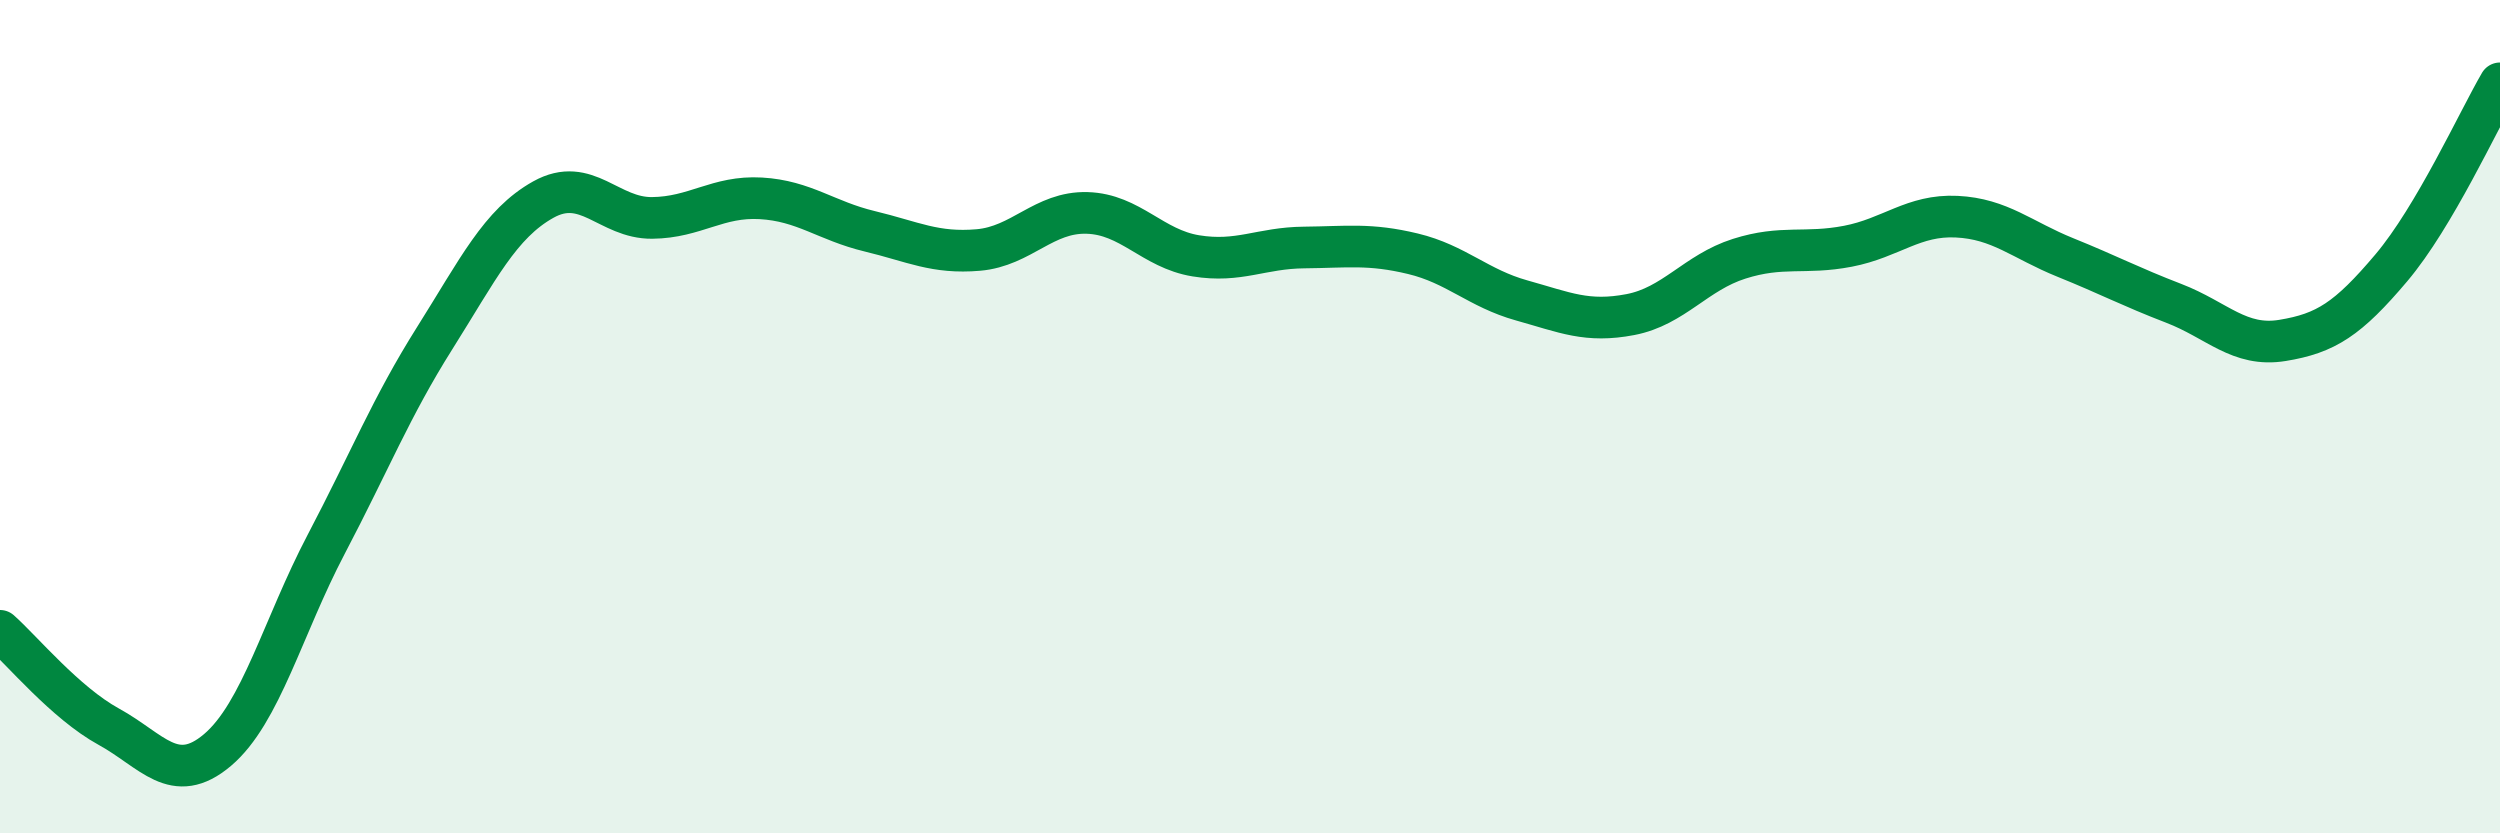
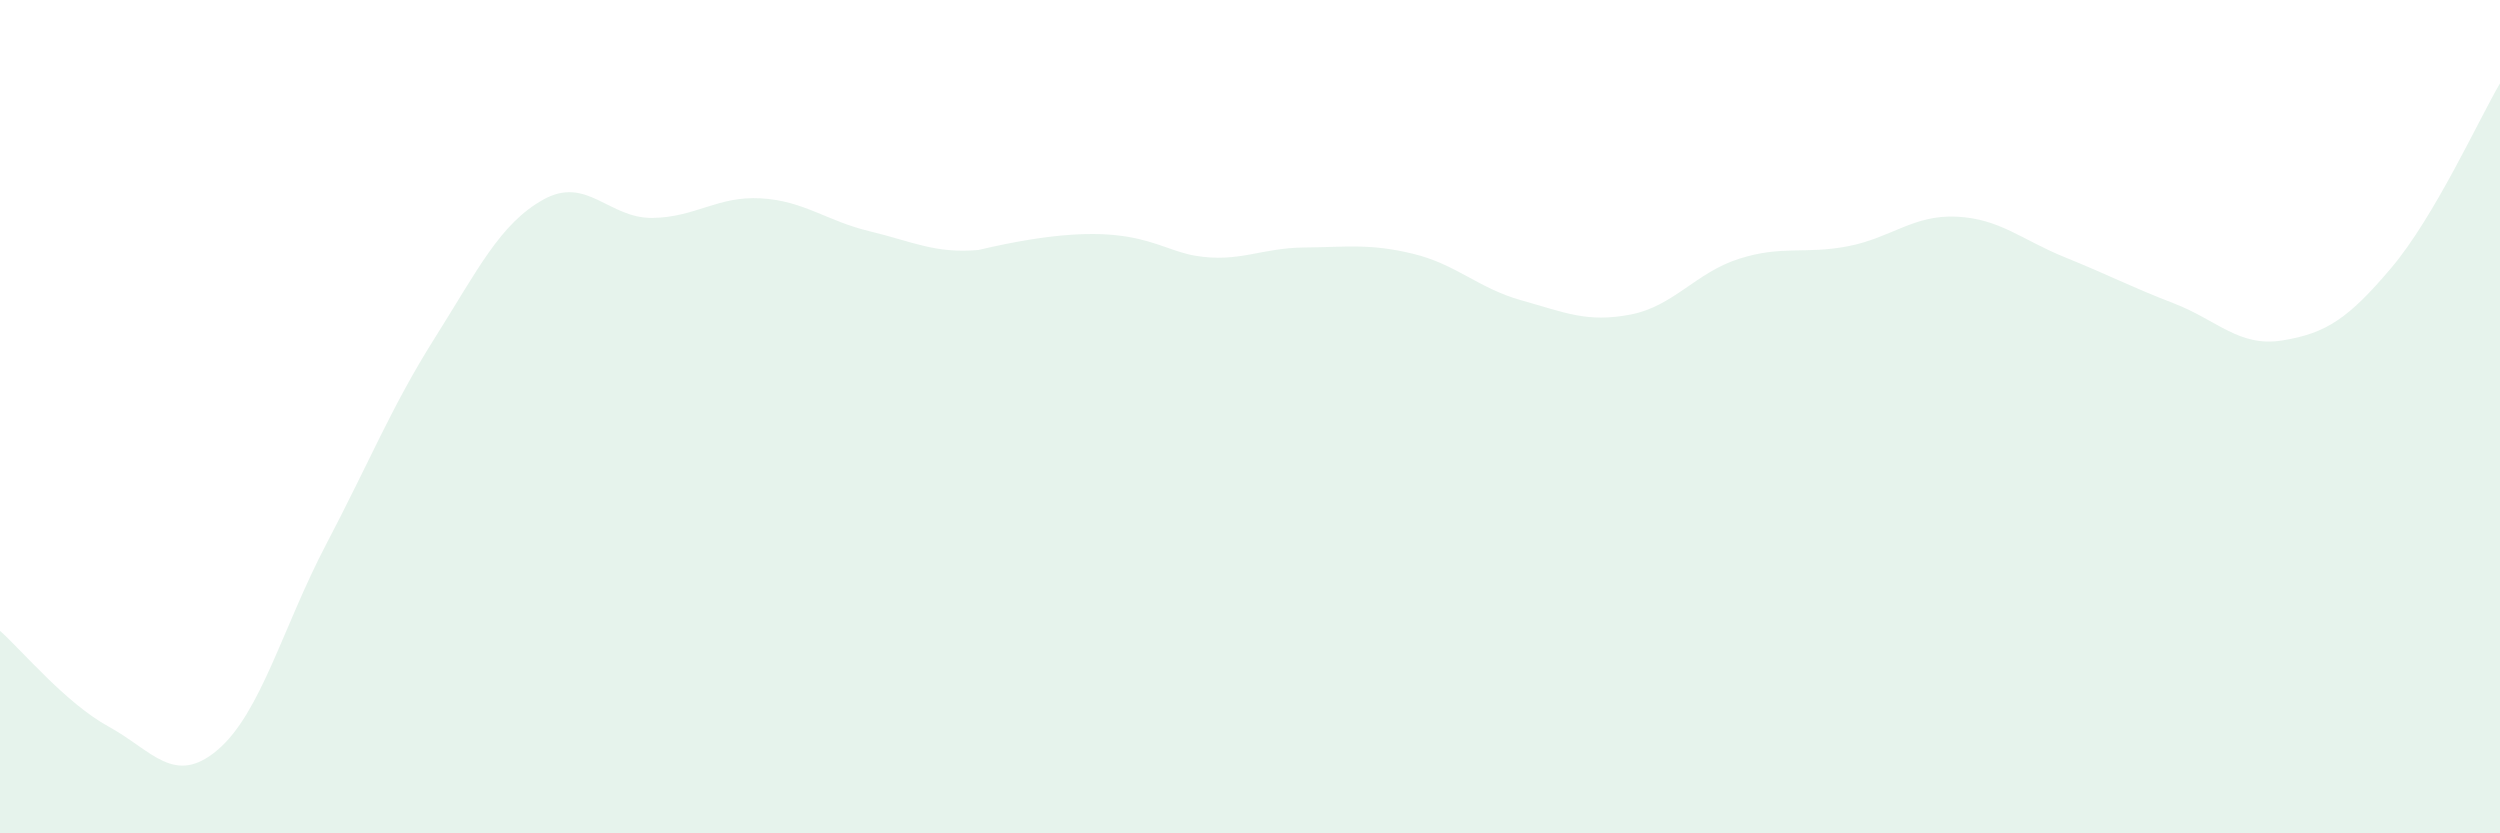
<svg xmlns="http://www.w3.org/2000/svg" width="60" height="20" viewBox="0 0 60 20">
-   <path d="M 0,15.14 C 0.52,15.6 1.57,16.87 2.61,17.44 C 3.65,18.01 4.18,18.88 5.22,18 C 6.26,17.12 6.79,15.04 7.83,13.06 C 8.87,11.08 9.39,9.77 10.43,8.12 C 11.47,6.47 12,5.37 13.04,4.79 C 14.08,4.21 14.61,5.24 15.65,5.23 C 16.69,5.22 17.22,4.7 18.26,4.76 C 19.3,4.82 19.83,5.3 20.87,5.55 C 21.91,5.8 22.44,6.09 23.48,6 C 24.52,5.91 25.05,5.08 26.09,5.11 C 27.13,5.14 27.66,5.97 28.7,6.14 C 29.74,6.31 30.26,5.95 31.3,5.94 C 32.34,5.93 32.87,5.84 33.91,6.09 C 34.95,6.34 35.48,6.92 36.52,7.21 C 37.56,7.5 38.09,7.75 39.13,7.55 C 40.17,7.35 40.7,6.54 41.74,6.21 C 42.78,5.88 43.31,6.11 44.35,5.91 C 45.39,5.71 45.92,5.15 46.96,5.2 C 48,5.25 48.53,5.76 49.57,6.18 C 50.61,6.6 51.13,6.88 52.17,7.28 C 53.21,7.68 53.74,8.34 54.78,8.17 C 55.82,8 56.35,7.66 57.39,6.43 C 58.43,5.2 59.48,2.89 60,2L60 20L0 20Z" fill="#008740" opacity="0.1" stroke-linecap="round" stroke-linejoin="round" />
-   <path d="M 0,15.14 C 0.52,15.6 1.57,16.87 2.61,17.44 C 3.65,18.01 4.18,18.88 5.22,18 C 6.26,17.12 6.79,15.04 7.83,13.06 C 8.87,11.08 9.39,9.77 10.43,8.12 C 11.47,6.47 12,5.37 13.04,4.79 C 14.08,4.21 14.61,5.24 15.65,5.23 C 16.69,5.22 17.22,4.7 18.26,4.76 C 19.3,4.82 19.83,5.3 20.87,5.55 C 21.91,5.8 22.44,6.09 23.48,6 C 24.52,5.91 25.05,5.08 26.09,5.11 C 27.13,5.14 27.66,5.97 28.7,6.14 C 29.74,6.31 30.26,5.95 31.3,5.94 C 32.34,5.93 32.87,5.84 33.91,6.09 C 34.95,6.34 35.48,6.92 36.52,7.21 C 37.56,7.5 38.09,7.75 39.13,7.55 C 40.17,7.35 40.7,6.54 41.74,6.21 C 42.78,5.88 43.31,6.11 44.35,5.91 C 45.39,5.71 45.92,5.15 46.96,5.2 C 48,5.25 48.53,5.76 49.57,6.18 C 50.61,6.6 51.13,6.88 52.17,7.28 C 53.21,7.68 53.74,8.34 54.78,8.17 C 55.82,8 56.35,7.66 57.39,6.43 C 58.43,5.2 59.48,2.89 60,2" stroke="#008740" stroke-width="1" fill="none" stroke-linecap="round" stroke-linejoin="round" />
+   <path d="M 0,15.14 C 0.52,15.6 1.57,16.87 2.61,17.44 C 3.65,18.01 4.18,18.88 5.22,18 C 6.26,17.12 6.79,15.04 7.83,13.06 C 8.87,11.08 9.39,9.77 10.43,8.12 C 11.47,6.47 12,5.37 13.04,4.79 C 14.08,4.21 14.61,5.24 15.65,5.23 C 16.69,5.22 17.22,4.7 18.26,4.76 C 19.3,4.82 19.83,5.3 20.87,5.55 C 21.91,5.8 22.44,6.09 23.48,6 C 27.13,5.14 27.66,5.97 28.7,6.14 C 29.74,6.31 30.26,5.95 31.3,5.94 C 32.34,5.93 32.87,5.84 33.91,6.09 C 34.95,6.34 35.48,6.92 36.52,7.21 C 37.56,7.5 38.09,7.75 39.13,7.55 C 40.17,7.35 40.7,6.54 41.74,6.21 C 42.78,5.88 43.31,6.11 44.35,5.91 C 45.39,5.71 45.92,5.15 46.96,5.2 C 48,5.25 48.53,5.76 49.57,6.18 C 50.61,6.6 51.13,6.88 52.17,7.28 C 53.21,7.68 53.74,8.34 54.78,8.17 C 55.82,8 56.35,7.66 57.39,6.43 C 58.43,5.2 59.48,2.89 60,2L60 20L0 20Z" fill="#008740" opacity="0.1" stroke-linecap="round" stroke-linejoin="round" />
</svg>